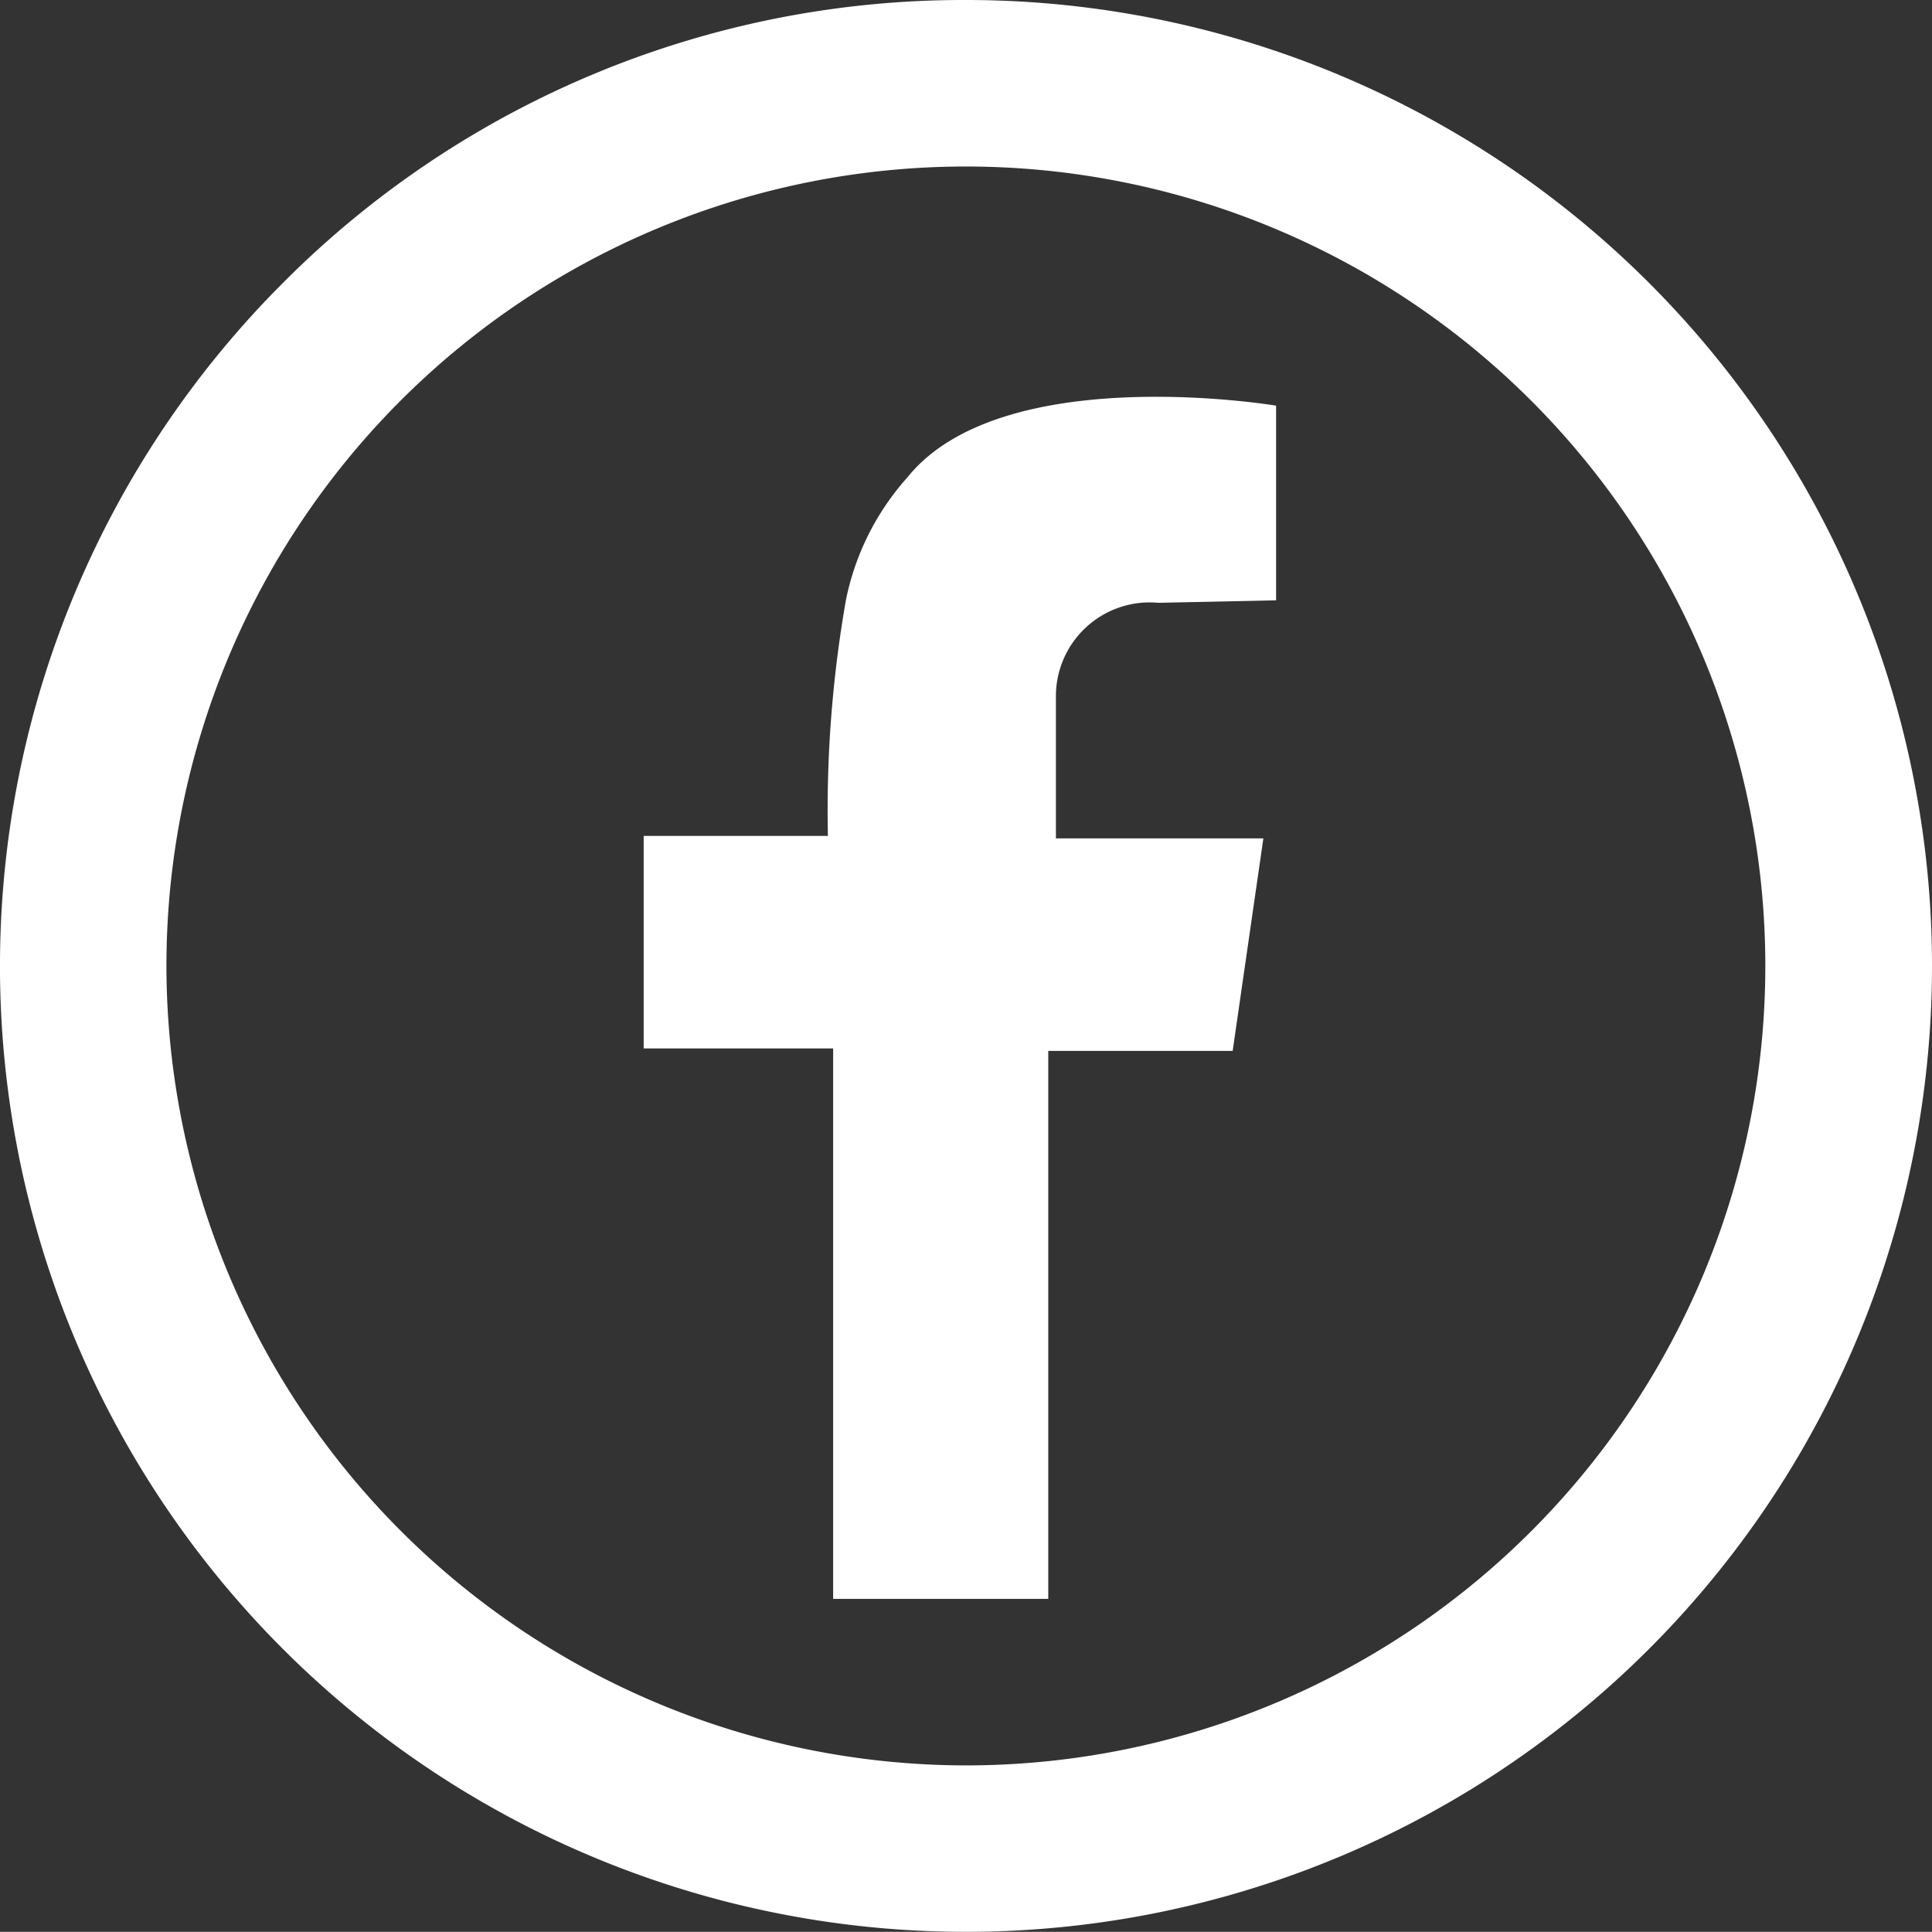
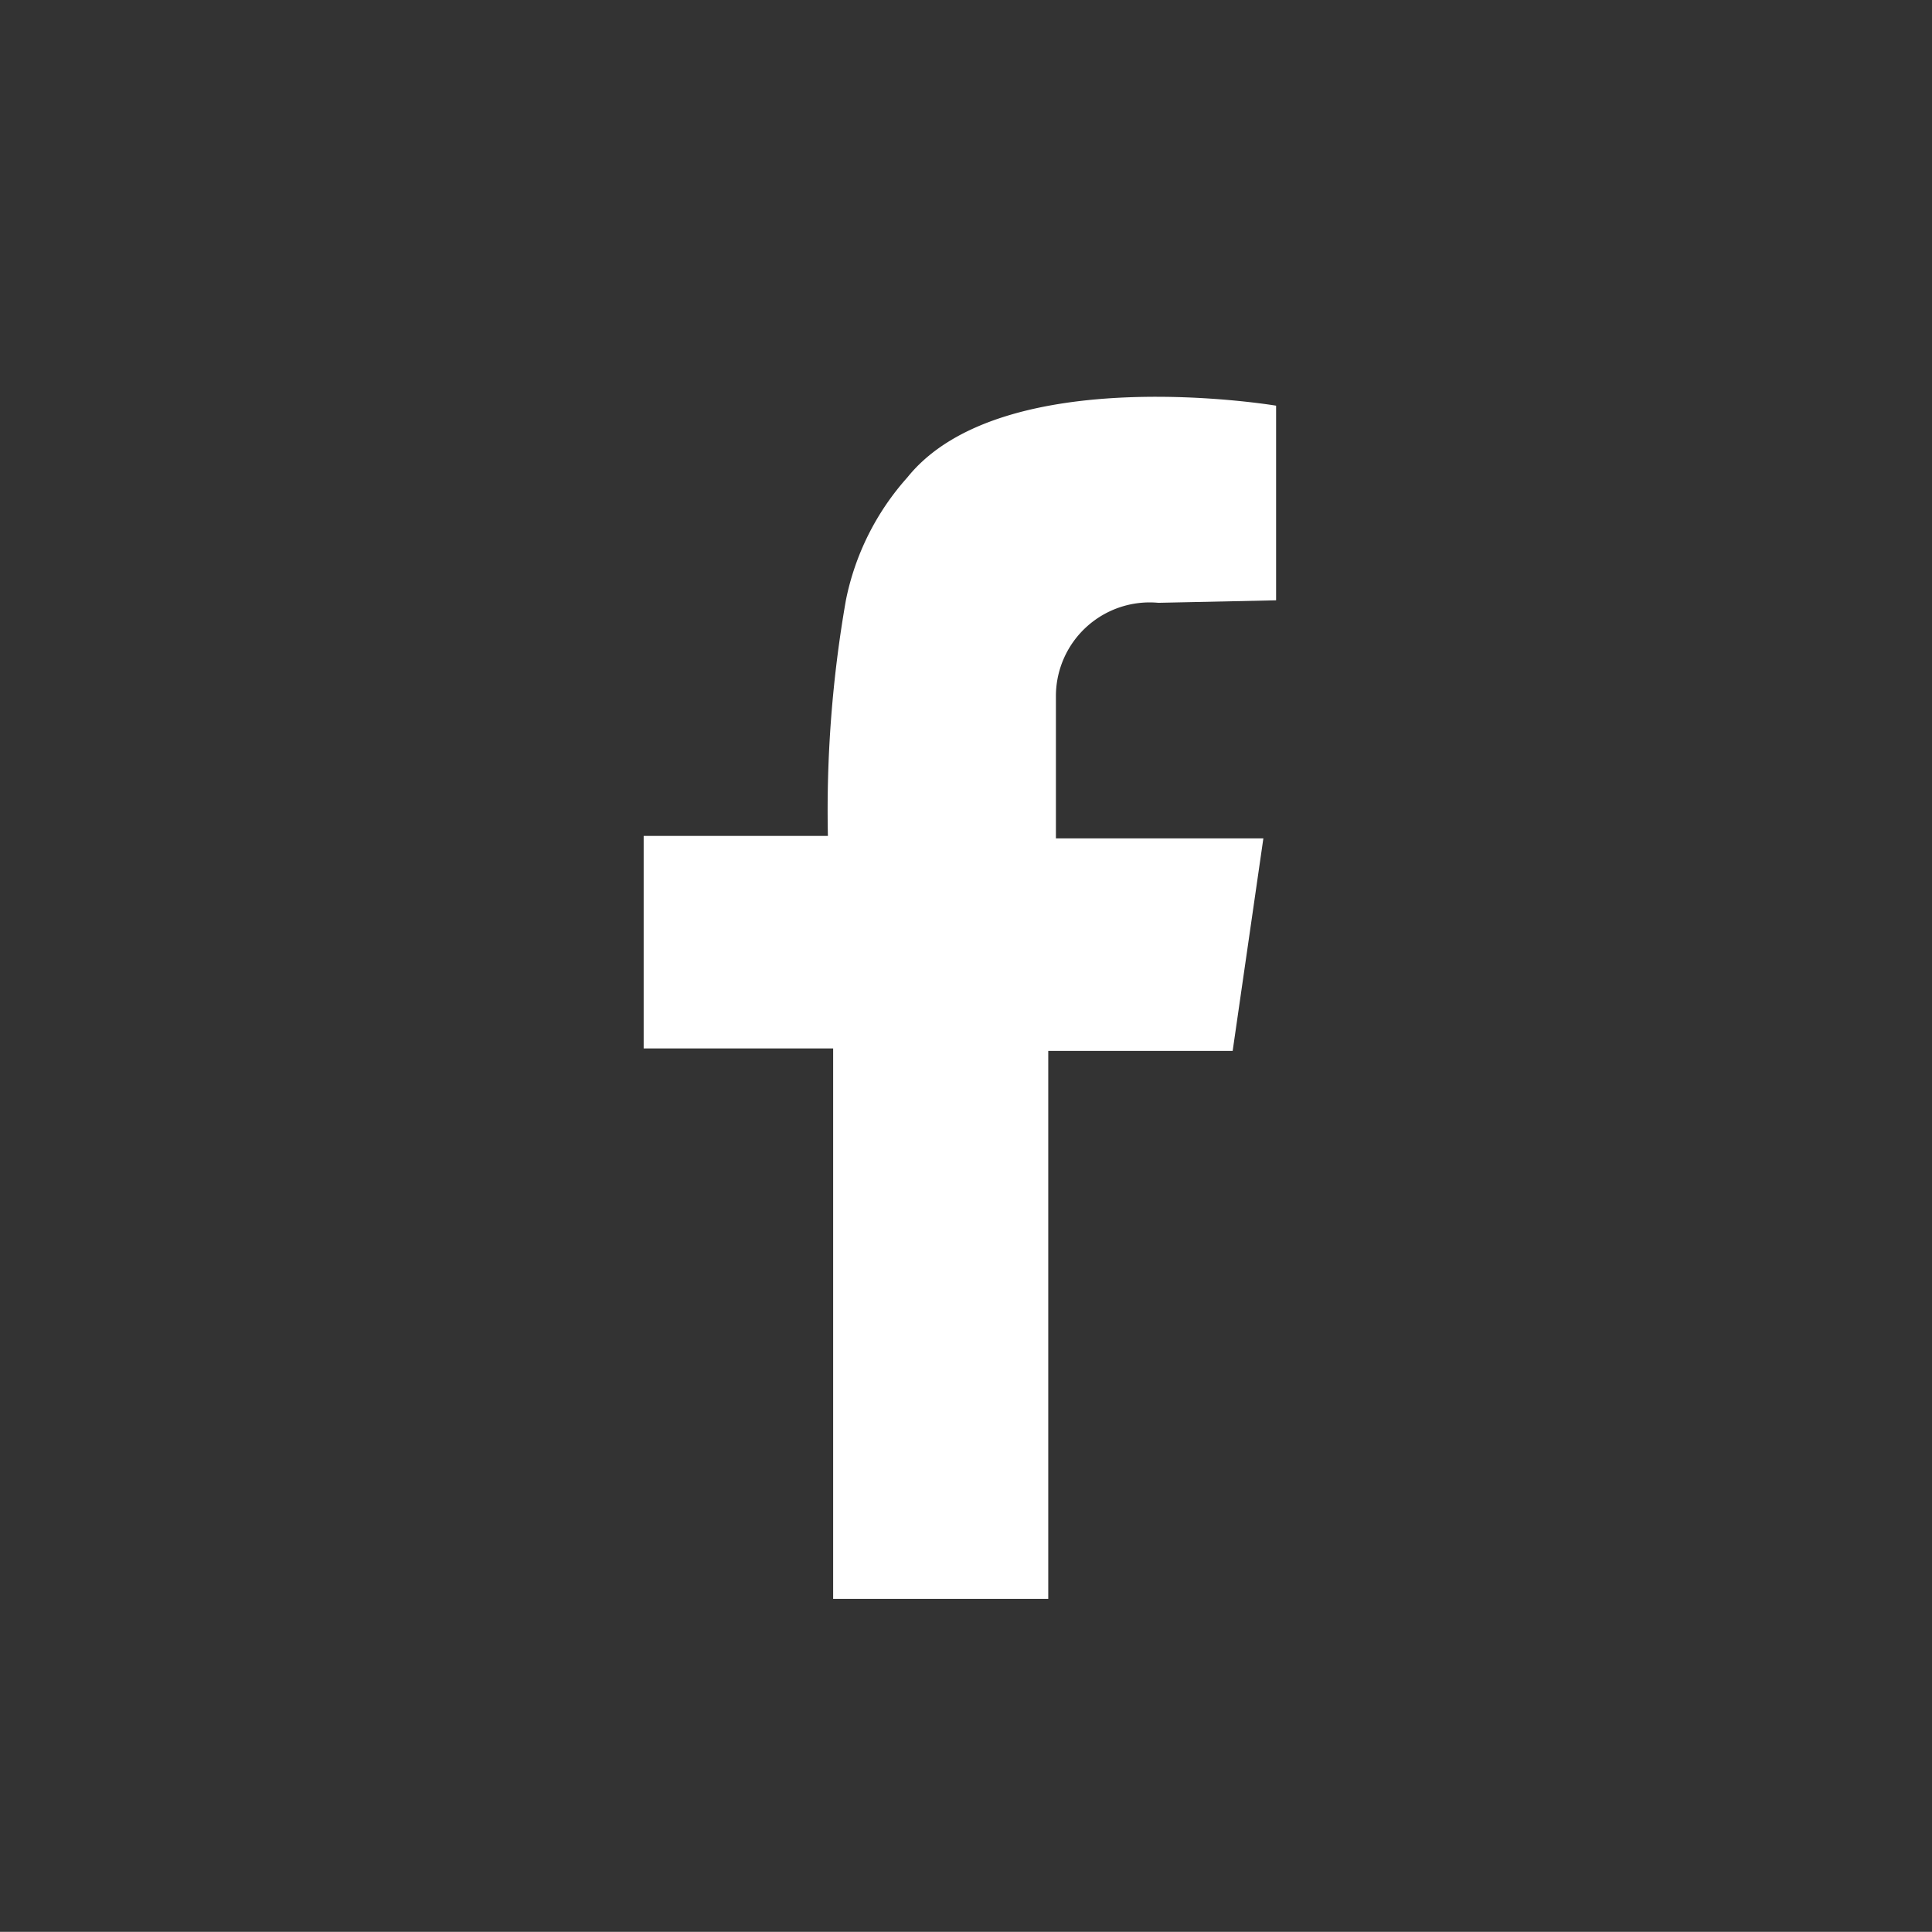
<svg xmlns="http://www.w3.org/2000/svg" width="23.217" height="23.215" viewBox="0 0 23.217 23.215">
  <rect x="0" y="0" width="23.217" height="23.215" fill="#333333" stroke="none" />
  <g id="グループ_813" data-name="グループ 813" transform="translate(-402.777 -376.992)">
-     <path id="楕円形_8" data-name="楕円形 8" d="M10.608-1A11.608,11.608,0,0,1,22.217,10.607,11.608,11.608,0,0,1,10.608,22.215,11.607,11.607,0,0,1,2.4,2.4,11.533,11.533,0,0,1,10.608-1Zm0,21.215A9.607,9.607,0,1,0,1,10.607,9.619,9.619,0,0,0,10.608,20.215Z" transform="translate(403.777 377.992)" fill="#fff" />
    <path id="パス_3416" data-name="パス 3416" d="M477.5,400.8v-2.339s-3.293-.554-4.431.862a3.139,3.139,0,0,0-.739,1.477,14.624,14.624,0,0,0-.216,2.831H469.9v2.554h2.277V412.8h2.585v-6.585h2.216l.369-2.554h-2.493v-1.723a1.127,1.127,0,0,1,1.231-1.108Z" transform="translate(-59.388 -16.594)" fill="#fff" />
  </g>
</svg>